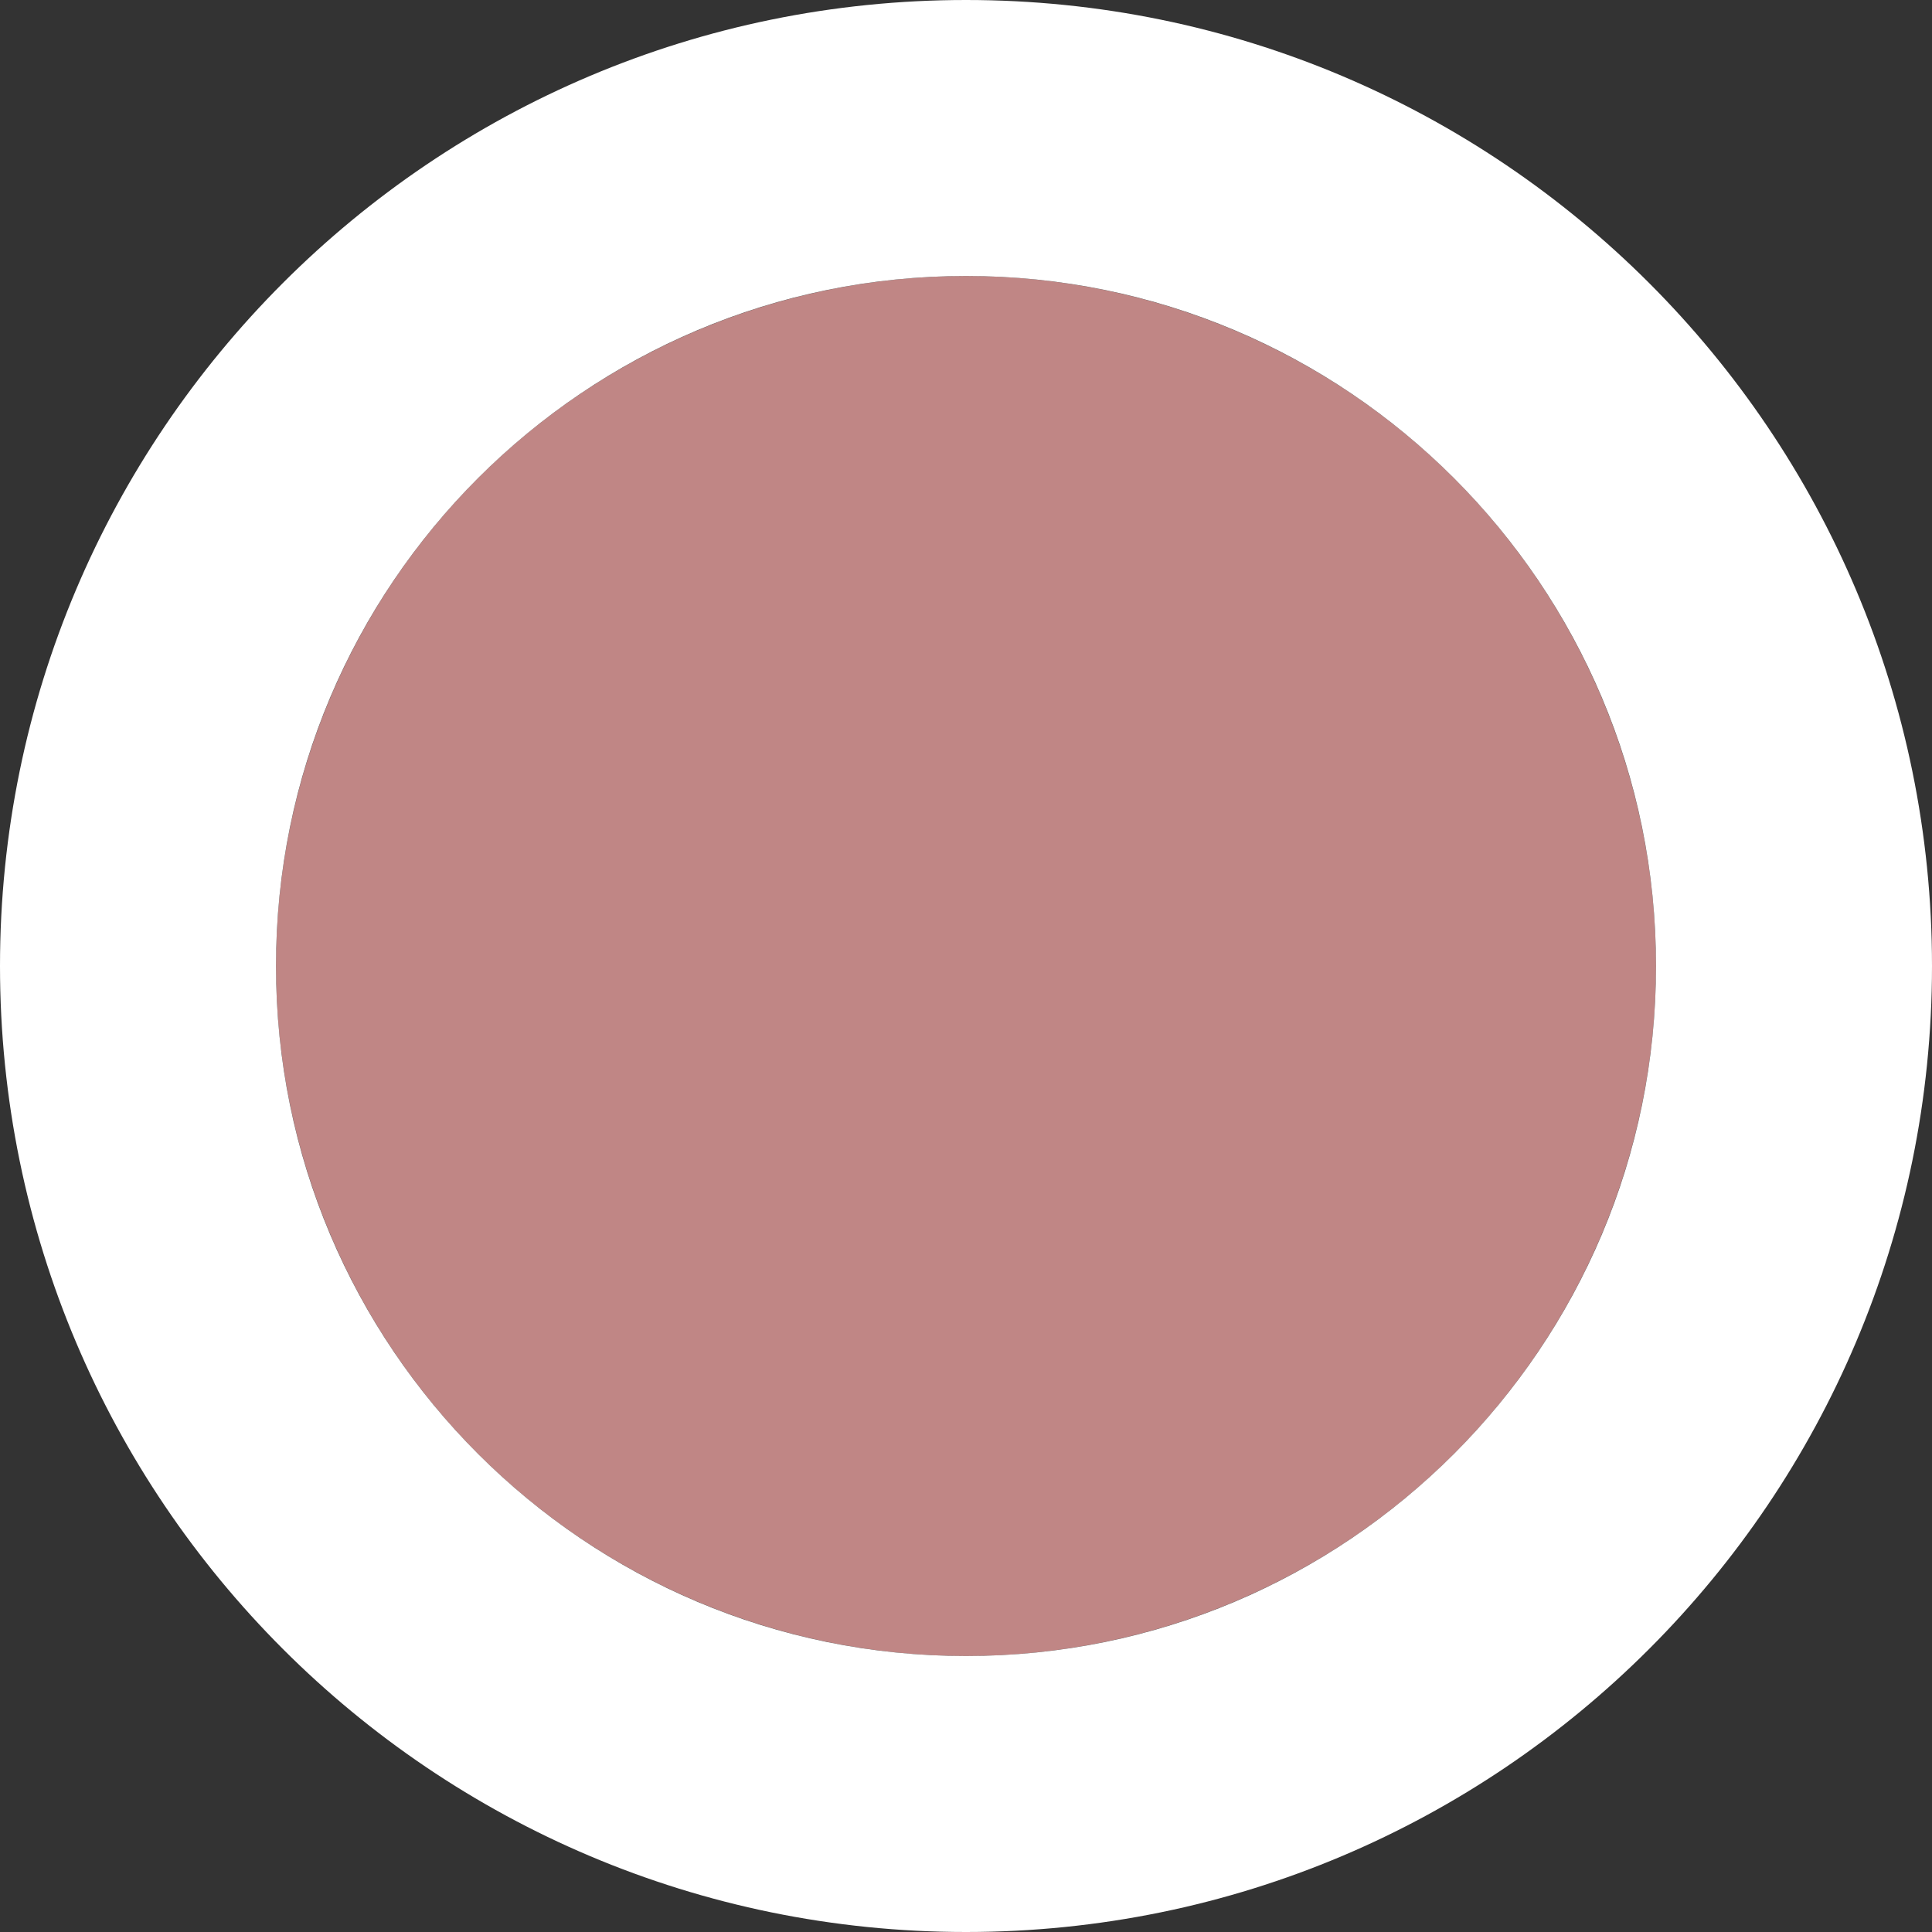
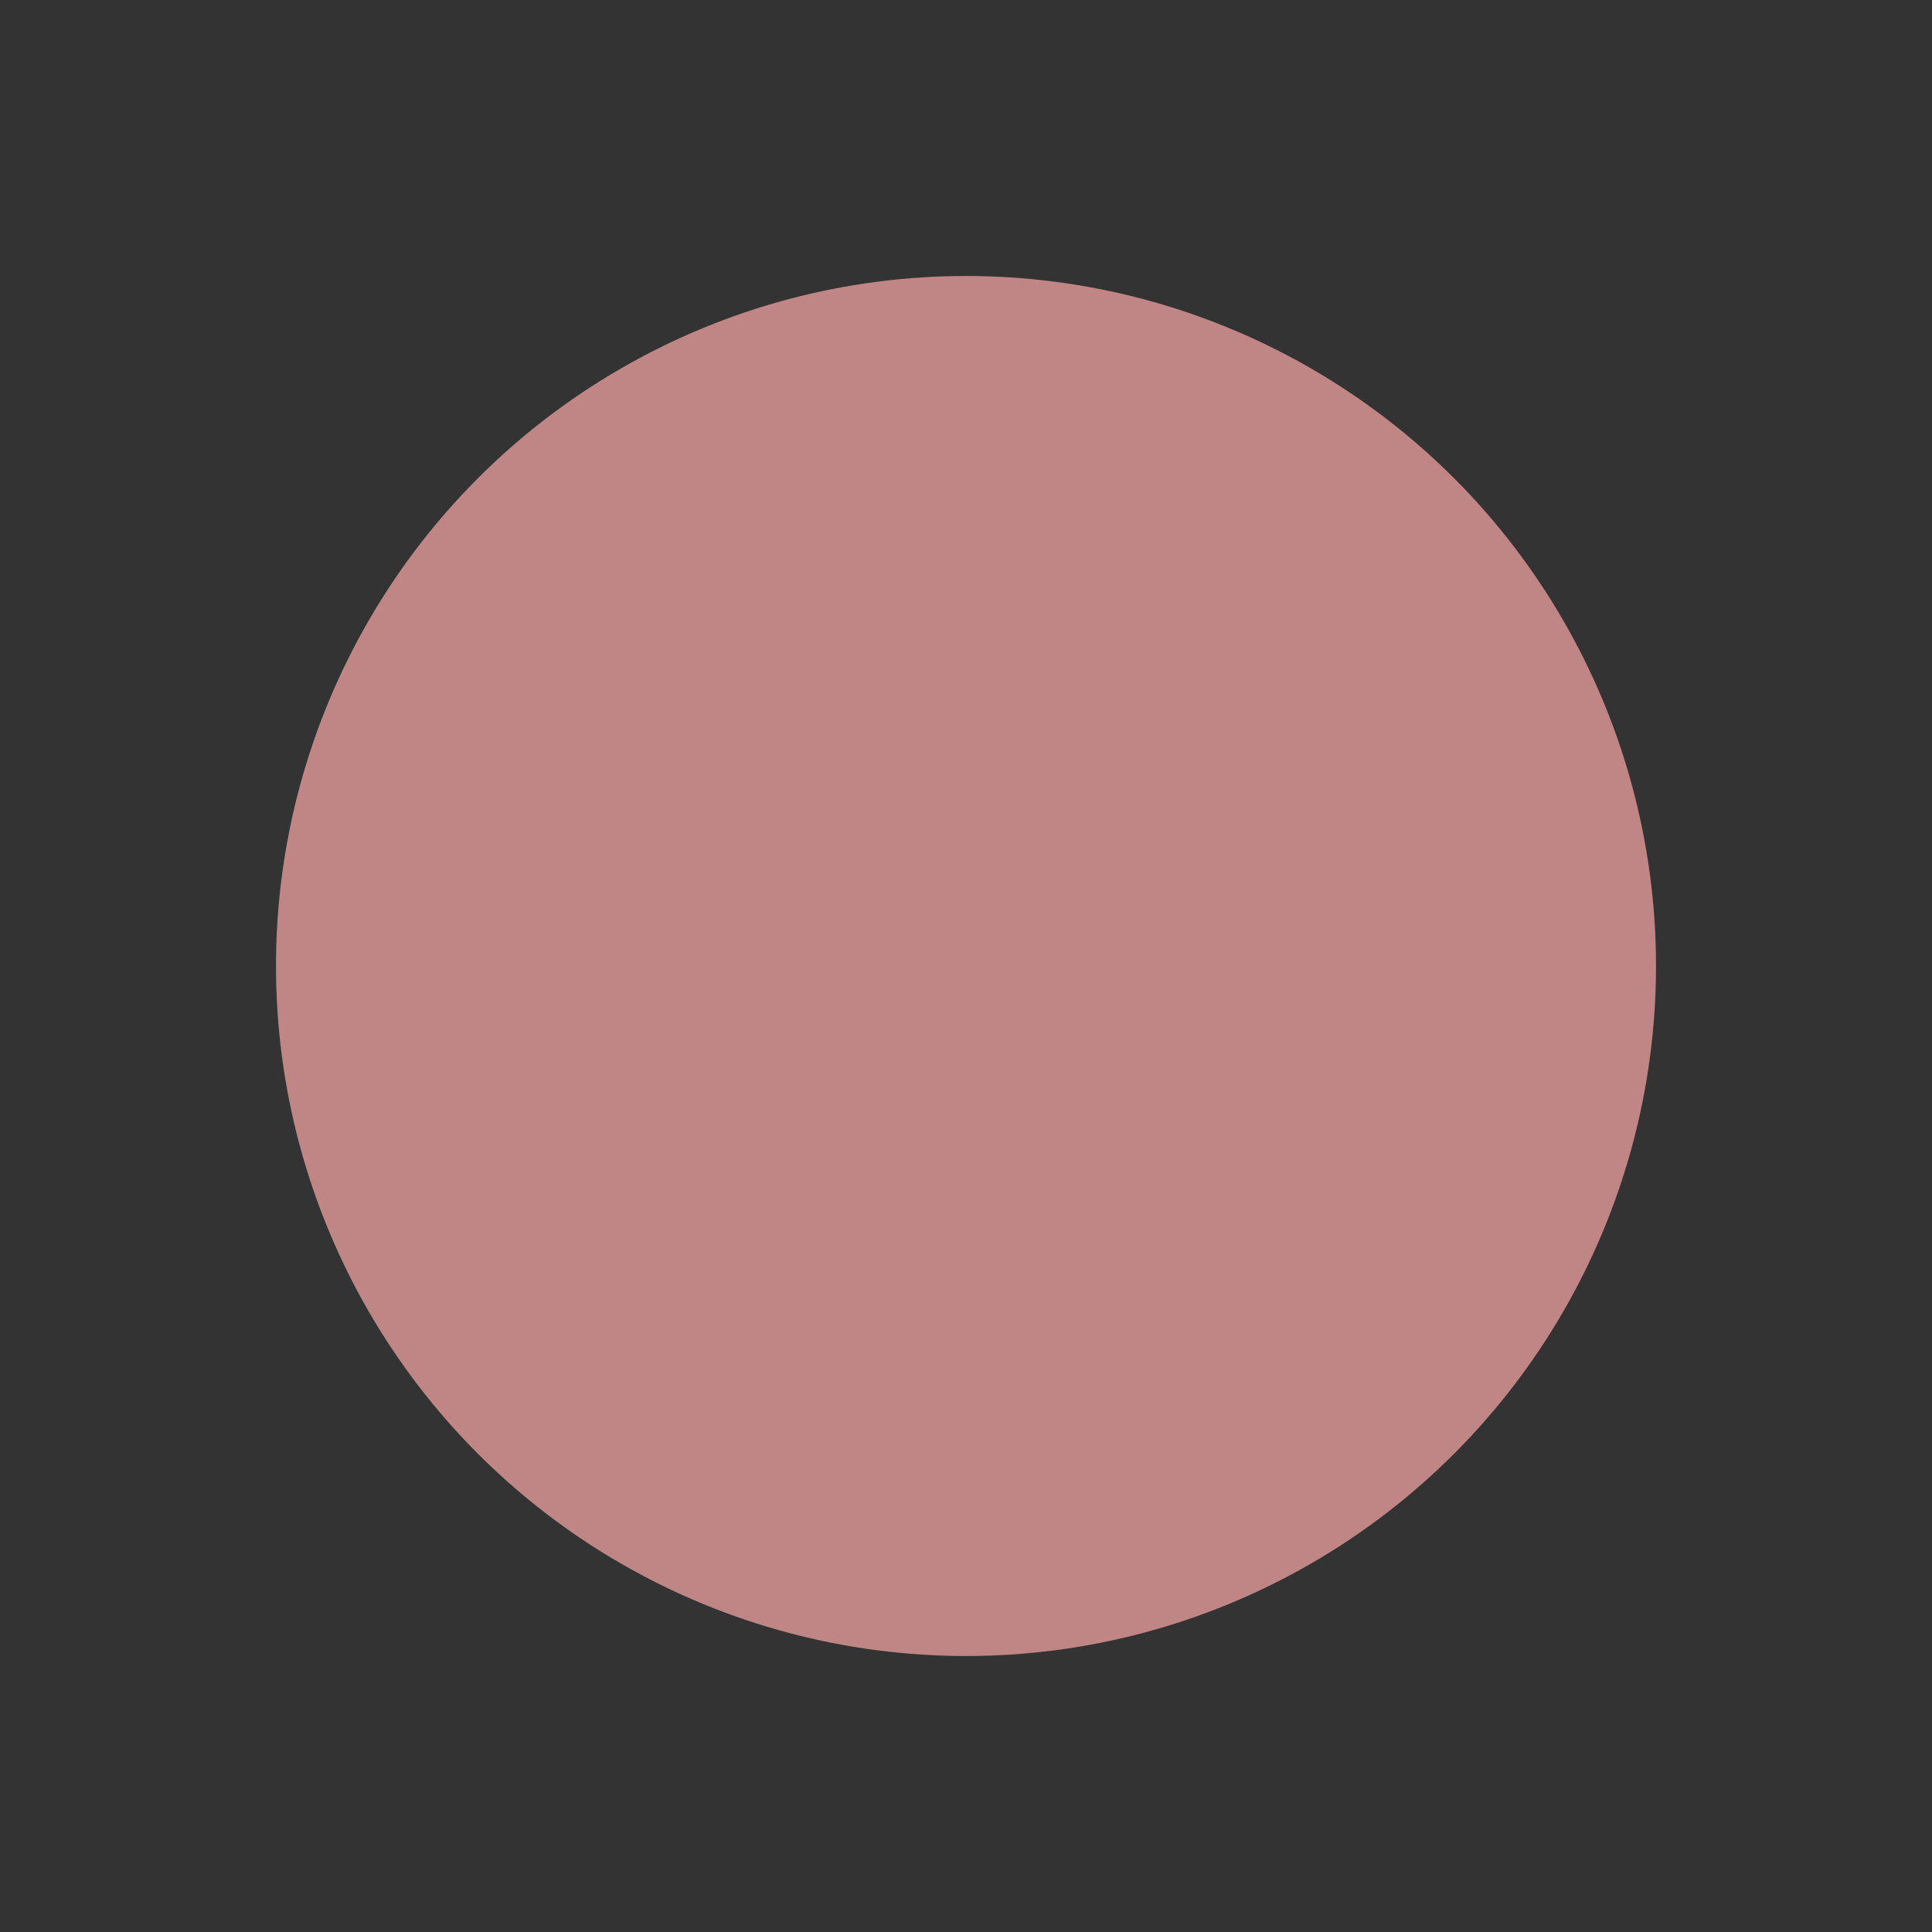
<svg xmlns="http://www.w3.org/2000/svg" xml:space="preserve" width="35mm" height="35mm" version="1.1" style="shape-rendering:geometricPrecision; text-rendering:geometricPrecision; image-rendering:optimizeQuality; fill-rule:evenodd; clip-rule:evenodd" viewBox="0 0 335.74 335.74">
  <rect x="0" y="0" width="335.74" height="335.74" fill="#333333" stroke="none" />
  <defs>
    <style type="text/css"> .fil0 {fill:#C08685} .fil1 {fill:white} </style>
  </defs>
  <g id="Слой_x0020_1">
    <circle class="fil0" cx="167.87" cy="167.87" r="119.91" />
-     <path class="fil1" d="M167.87 0c46.35,0 88.32,18.79 118.7,49.17 30.38,30.38 49.17,72.35 49.17,118.7 0,46.35 -18.79,88.32 -49.17,118.7 -30.38,30.38 -72.35,49.17 -118.7,49.17 -46.35,0 -88.32,-18.79 -118.7,-49.17 -30.38,-30.38 -49.17,-72.35 -49.17,-118.7 0,-46.35 18.79,-88.32 49.17,-118.7 30.38,-30.38 72.35,-49.17 118.7,-49.17zm0 47.96c66.22,0 119.91,53.68 119.91,119.91 0,66.22 -53.68,119.91 -119.91,119.91 -66.22,0 -119.91,-53.68 -119.91,-119.91 0,-66.22 53.68,-119.91 119.91,-119.91z" />
  </g>
</svg>